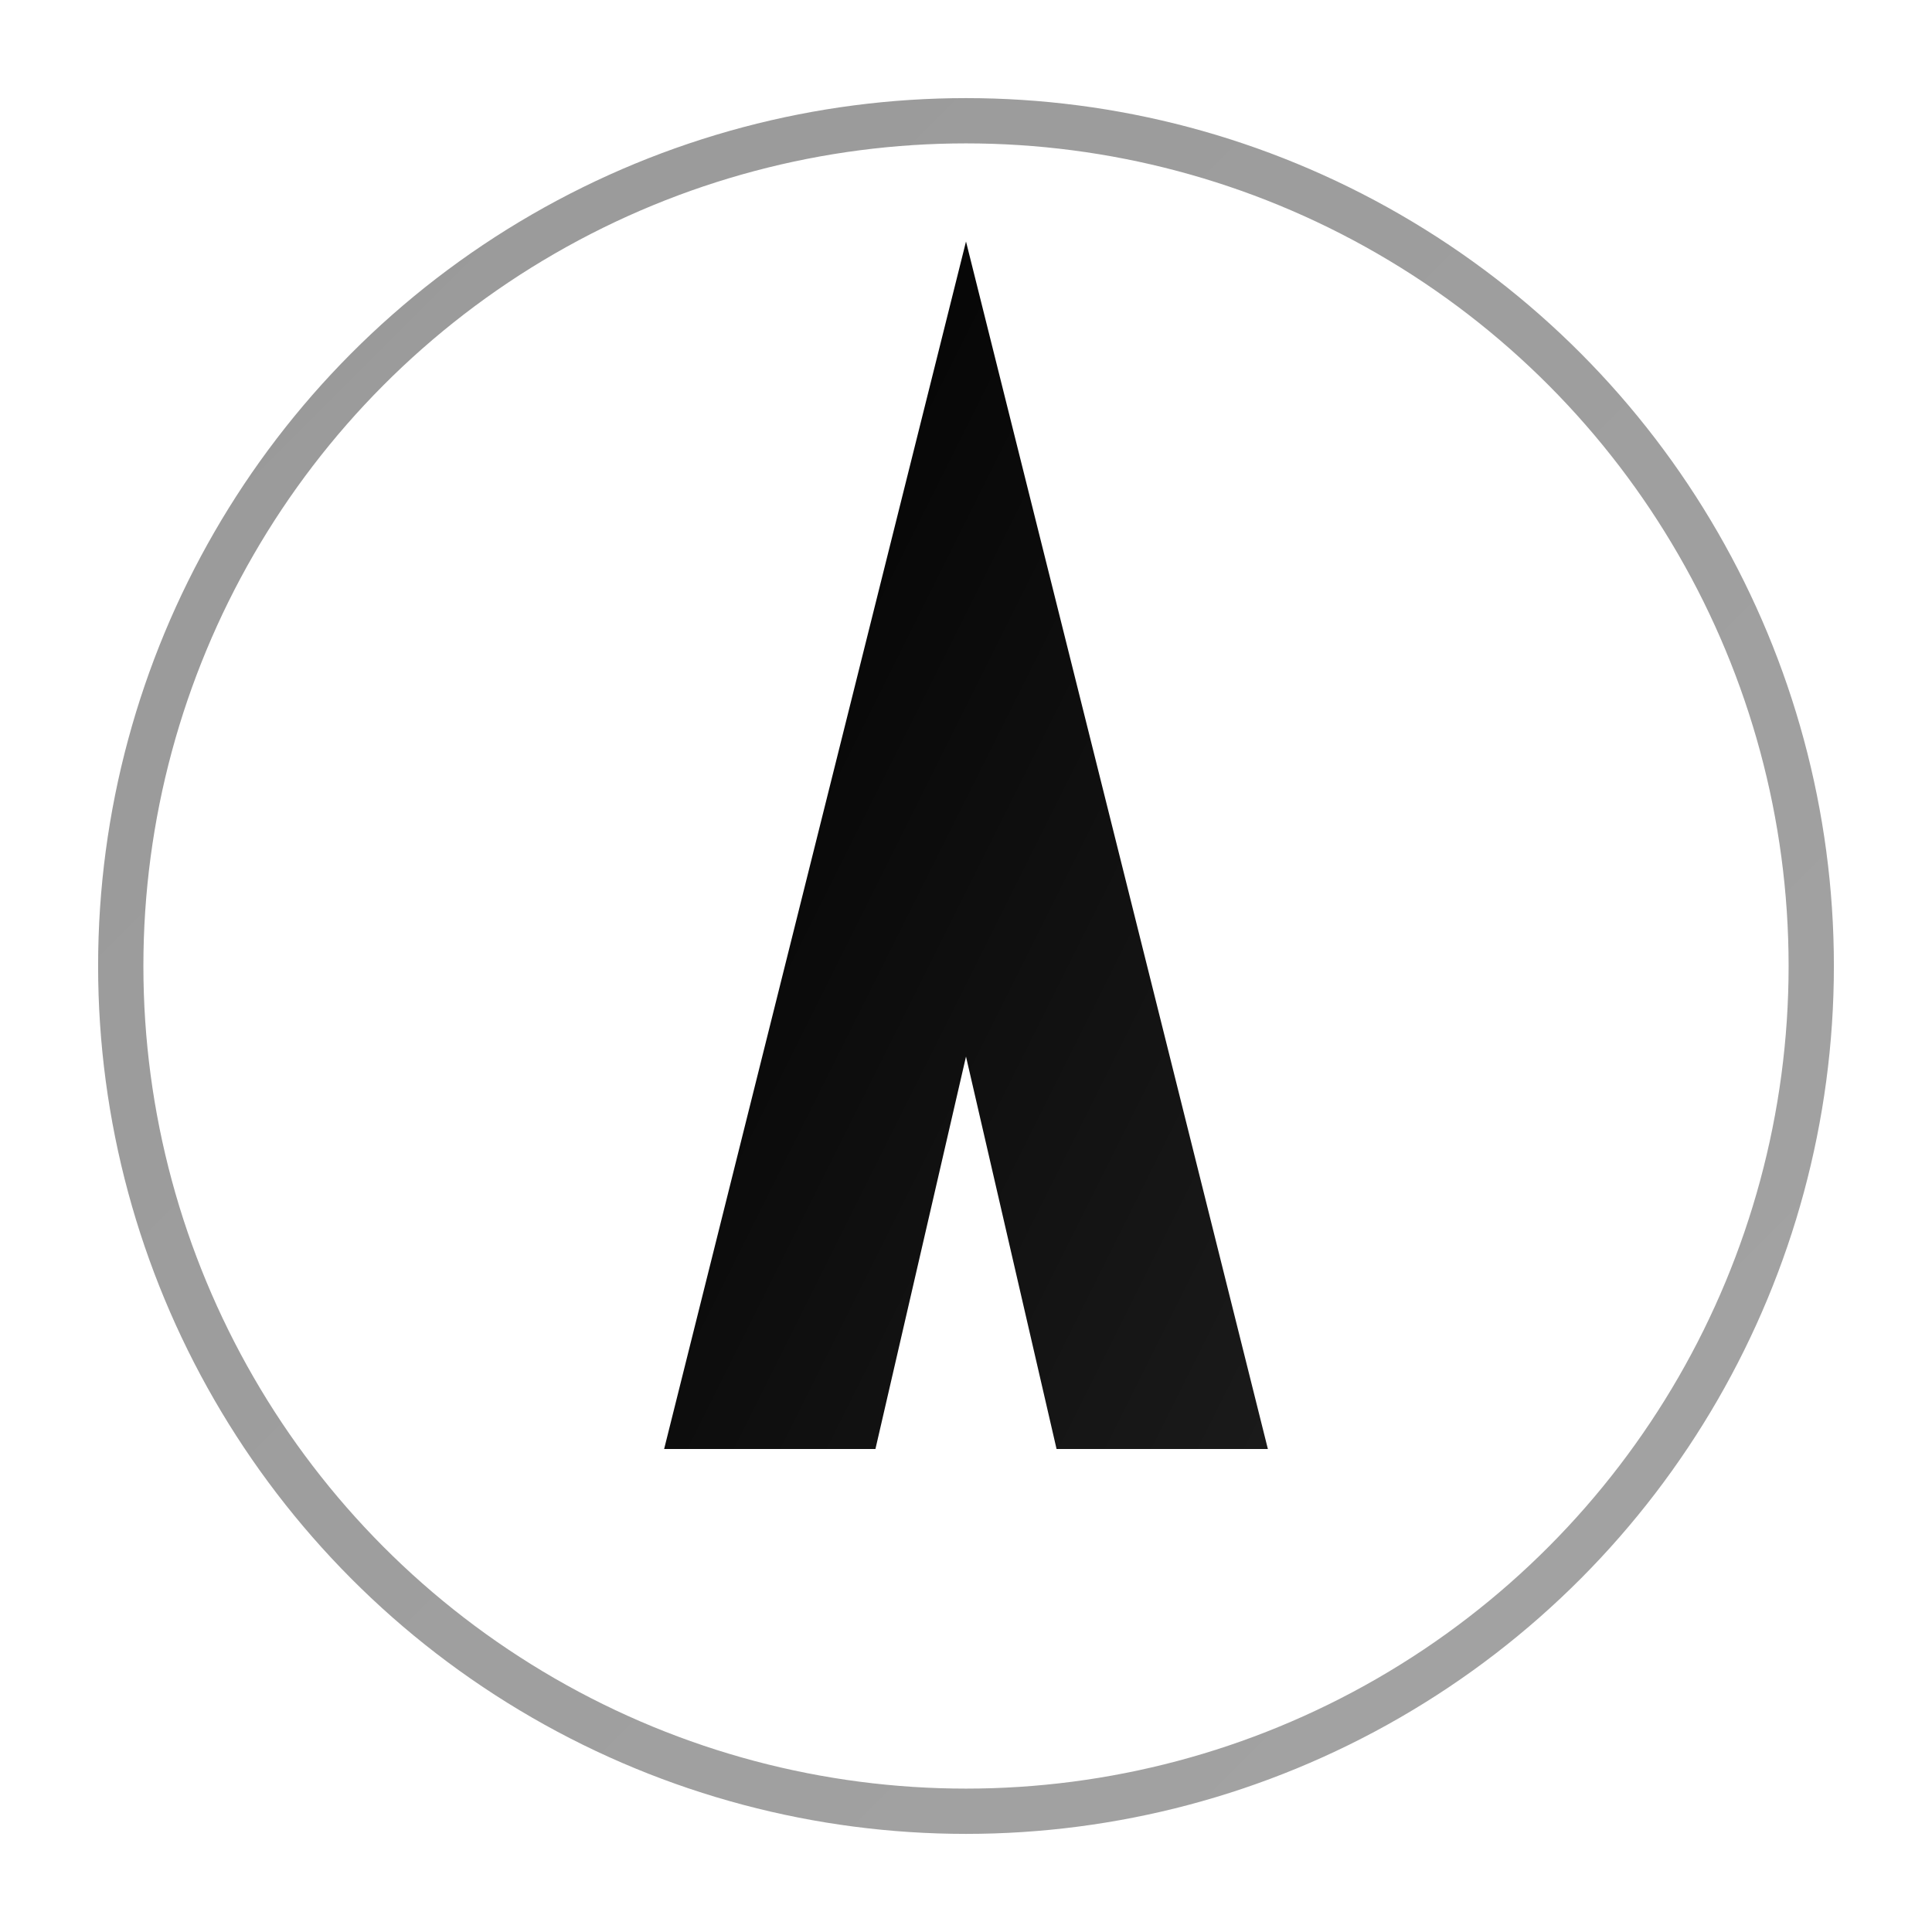
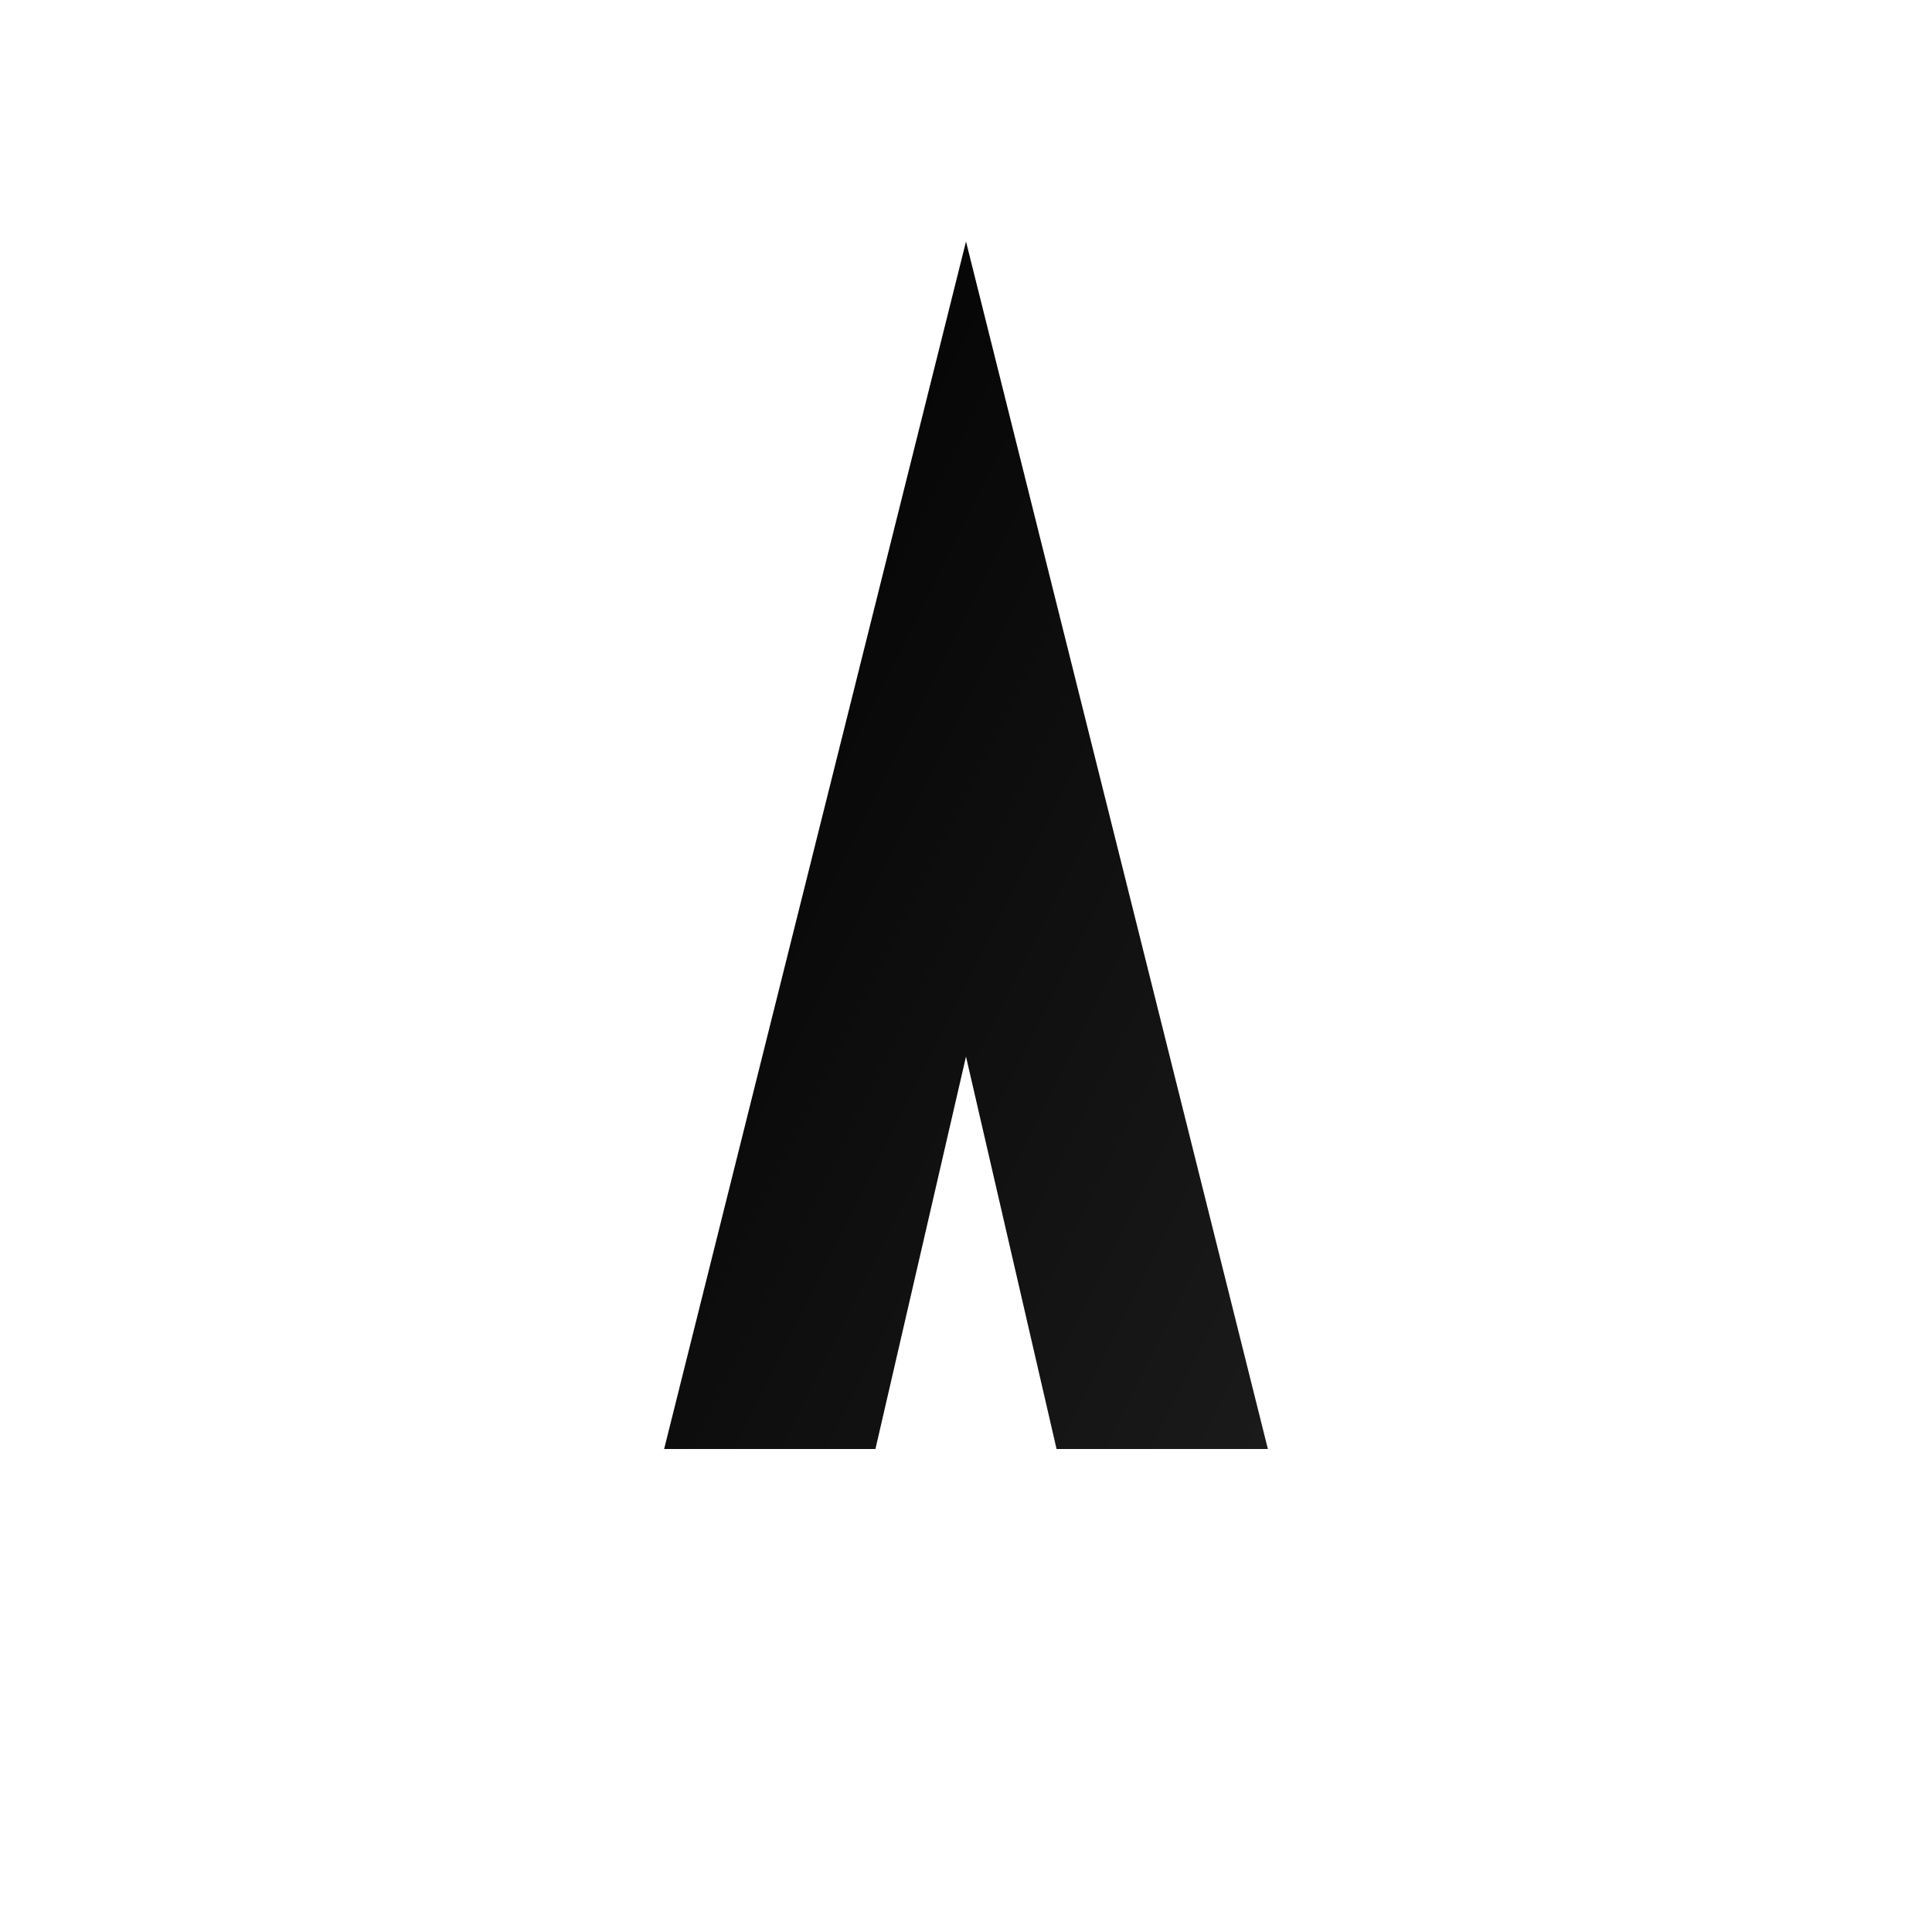
<svg xmlns="http://www.w3.org/2000/svg" width="64" height="64" viewBox="0 0 64 64">
  <defs>
    <linearGradient id="iconGrad" x1="0%" y1="0%" x2="100%" y2="100%">
      <stop offset="0%" style="stop-color:#000000" />
      <stop offset="100%" style="stop-color:#1a1a1a" />
    </linearGradient>
  </defs>
  <path d="M 32 8 L 42 48 L 35 48 L 32 35 L 29 48 L 22 48 Z" fill="url(#iconGrad)" />
-   <circle cx="32" cy="32" r="28" fill="none" stroke="url(#iconGrad)" stroke-width="1.5" opacity="0.4" />
</svg>